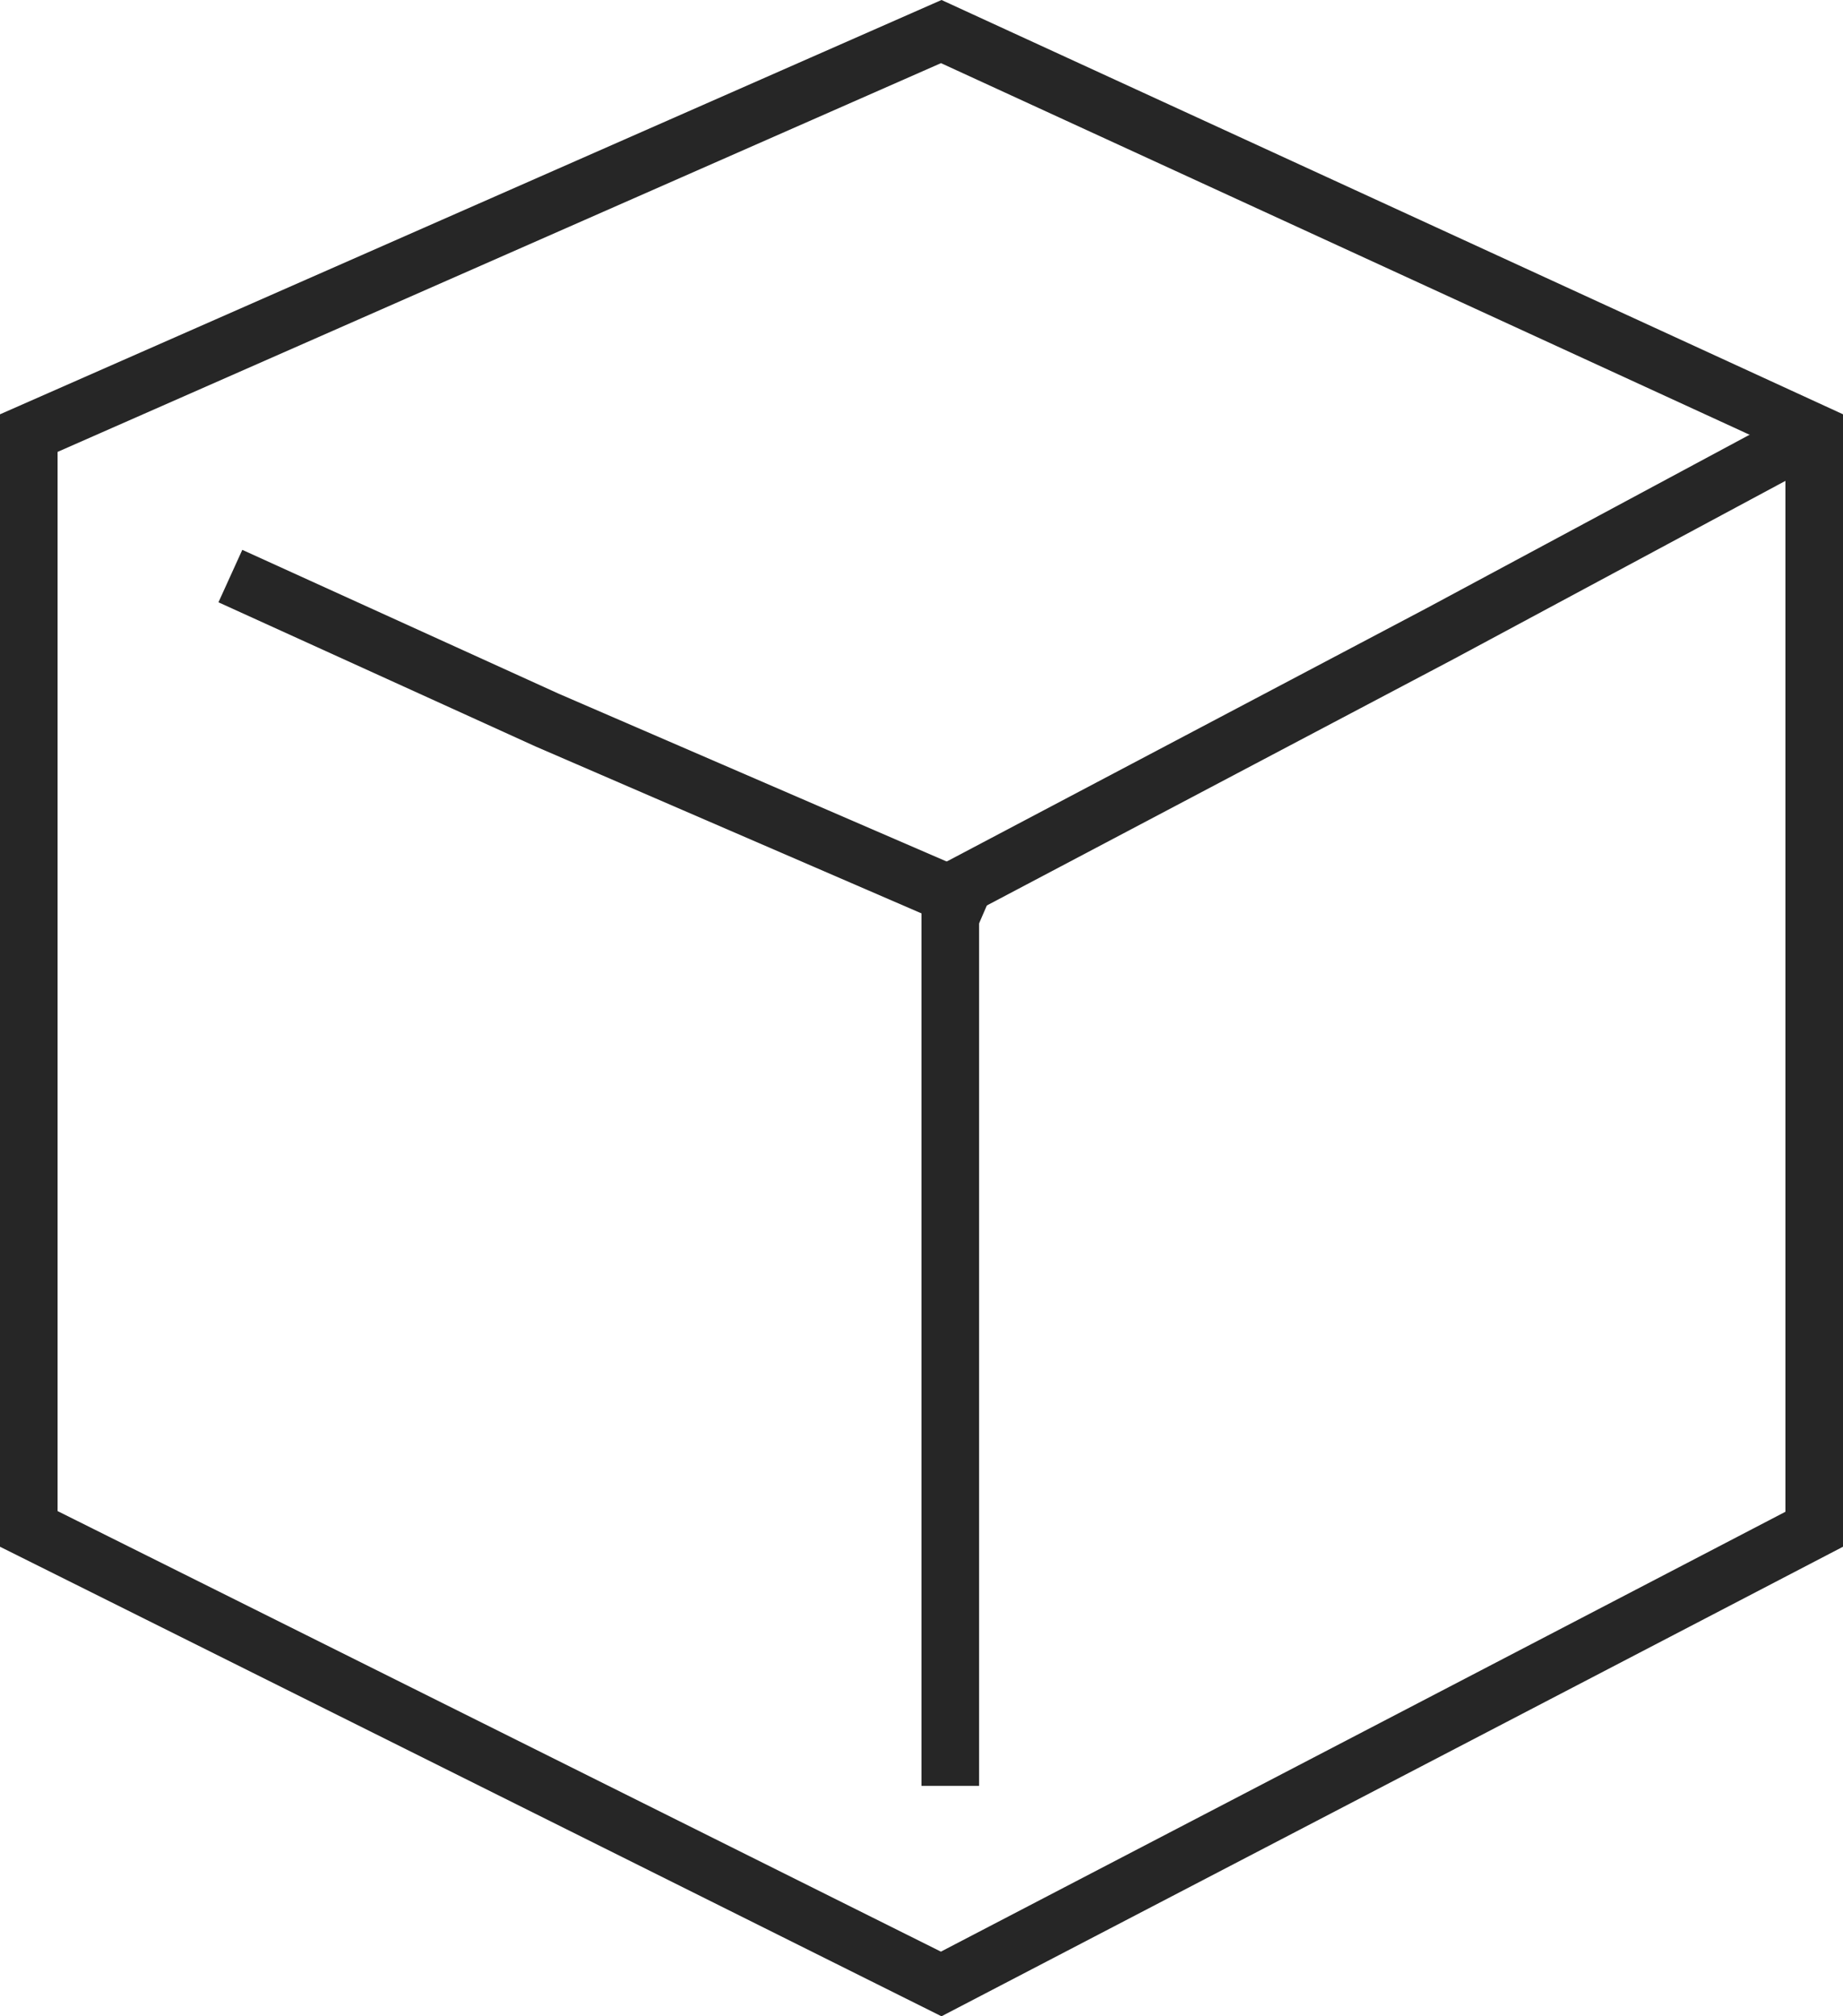
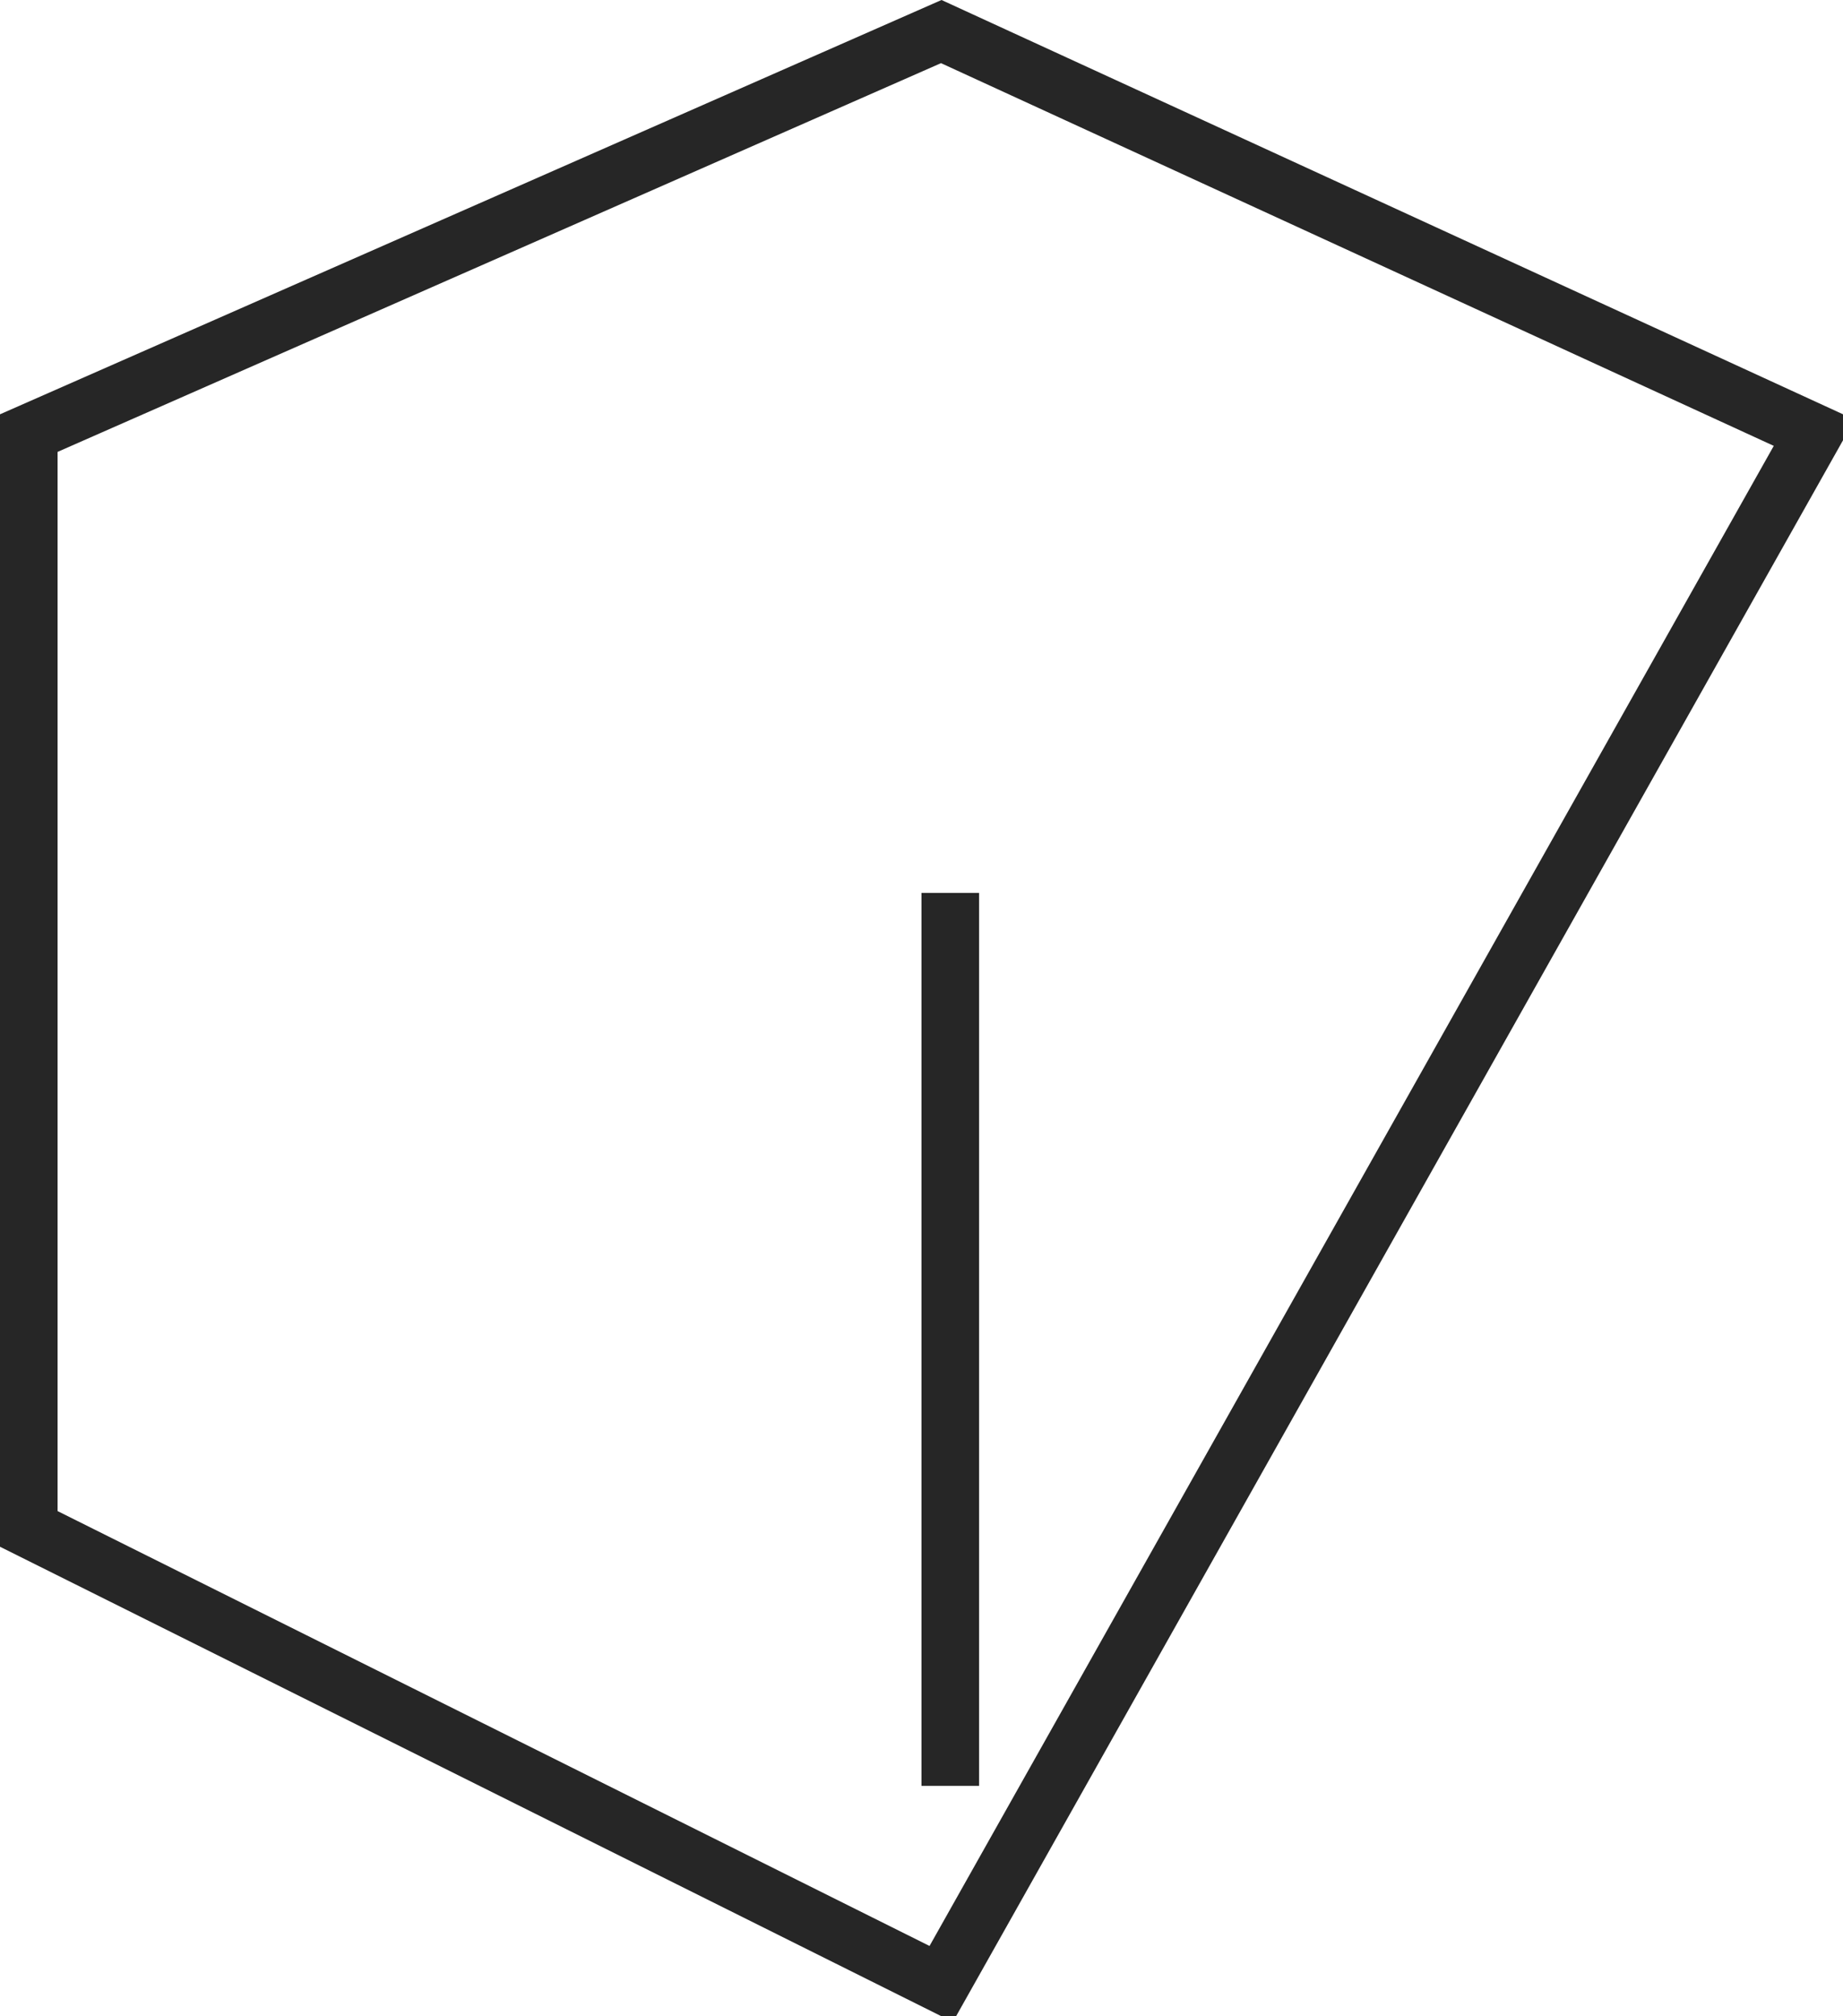
<svg xmlns="http://www.w3.org/2000/svg" width="32" height="35" viewBox="0 0 32 35" fill="none">
-   <path d="M0.5 26.54V7.518L16.343 0.548L31.5 7.512V26.546L16.342 34.439L0.5 26.54Z" stroke="#262626" />
-   <path d="M16.495 15.49L25.001 11.001L31.505 7.509" stroke="#262626" />
-   <path d="M17.104 15.788L9.5 12.5L4 10" stroke="#262626" />
+   <path d="M0.5 26.54V7.518L16.343 0.548L31.5 7.512L16.342 34.439L0.5 26.54Z" stroke="#262626" />
  <path d="M16.5 31L16.5 22.5L16.5 15.5" stroke="#262626" />
</svg>